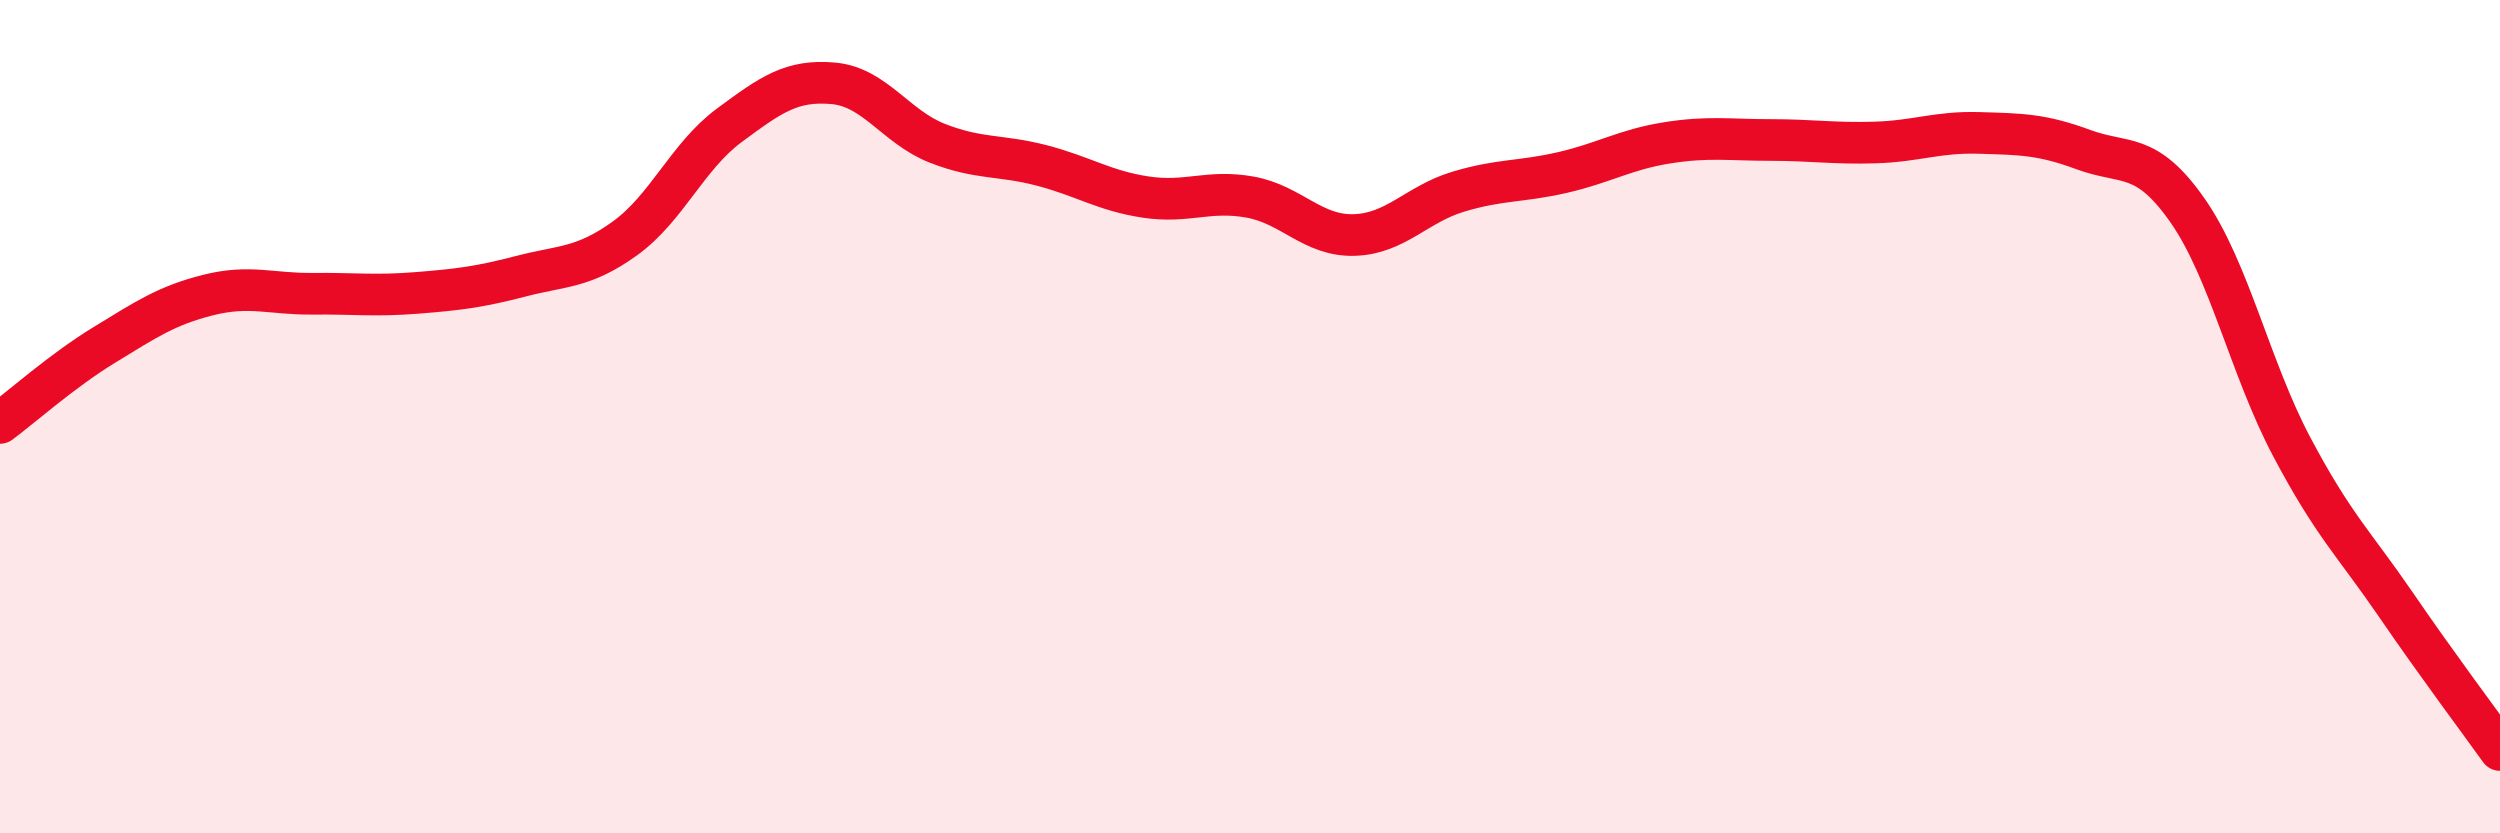
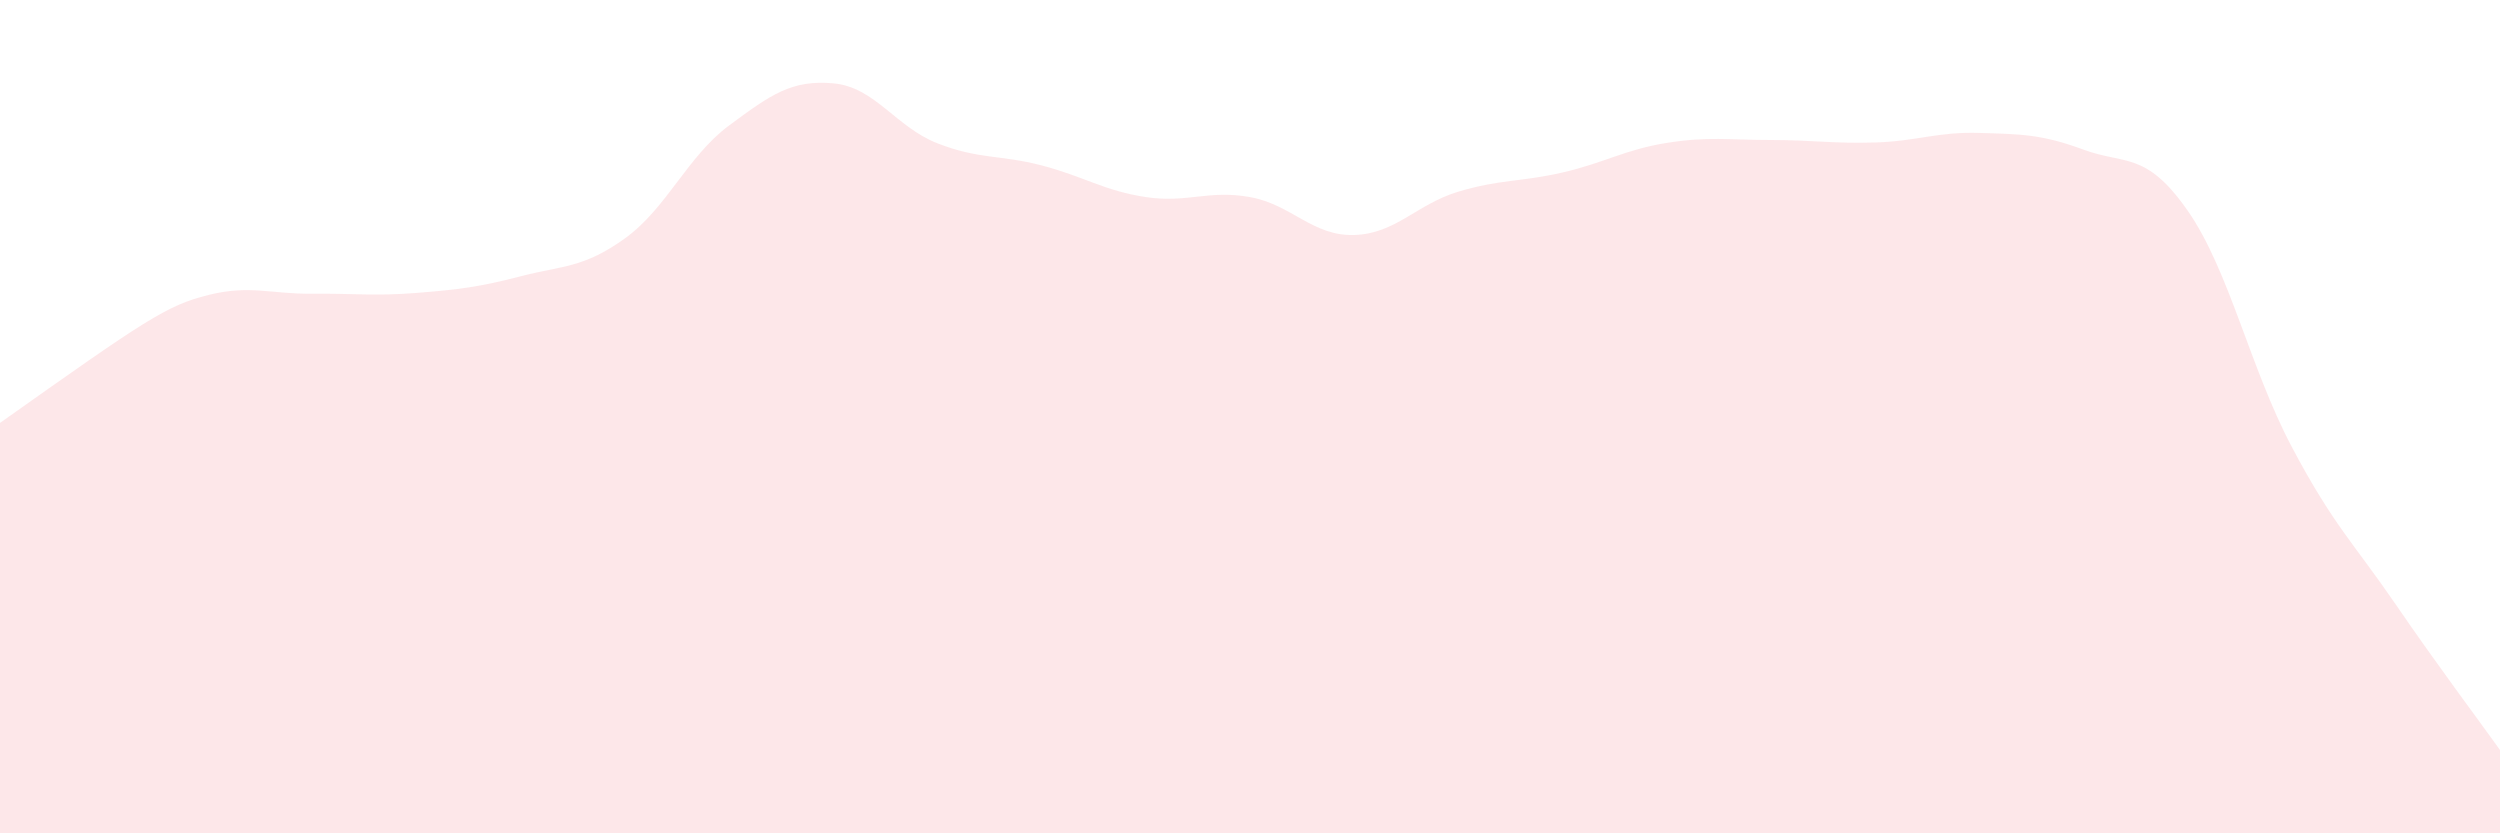
<svg xmlns="http://www.w3.org/2000/svg" width="60" height="20" viewBox="0 0 60 20">
-   <path d="M 0,10.15 C 0.5,9.78 1.5,8.89 2.5,8.28 C 3.5,7.67 4,7.33 5,7.08 C 6,6.83 6.5,7.06 7.5,7.05 C 8.5,7.04 9,7.11 10,7.03 C 11,6.95 11.5,6.89 12.5,6.63 C 13.5,6.37 14,6.44 15,5.72 C 16,5 16.5,3.75 17.5,3.01 C 18.5,2.27 19,1.91 20,2 C 21,2.09 21.5,3.05 22.5,3.44 C 23.5,3.83 24,3.71 25,3.97 C 26,4.23 26.5,4.58 27.5,4.73 C 28.5,4.88 29,4.55 30,4.73 C 31,4.91 31.5,5.67 32.5,5.64 C 33.5,5.61 34,4.9 35,4.6 C 36,4.3 36.5,4.37 37.5,4.14 C 38.5,3.91 39,3.59 40,3.43 C 41,3.27 41.5,3.36 42.5,3.36 C 43.5,3.36 44,3.45 45,3.42 C 46,3.39 46.5,3.16 47.5,3.19 C 48.5,3.22 49,3.22 50,3.59 C 51,3.96 51.5,3.62 52.5,5.05 C 53.5,6.48 54,8.83 55,10.72 C 56,12.61 56.5,13.05 57.5,14.51 C 58.5,15.97 59.5,17.3 60,18L60 20L0 20Z" fill="#EB0A25" opacity="0.1" stroke-linecap="round" stroke-linejoin="round" />
-   <path d="M 0,10.15 C 0.5,9.78 1.5,8.89 2.5,8.28 C 3.5,7.67 4,7.33 5,7.08 C 6,6.83 6.5,7.06 7.5,7.05 C 8.5,7.04 9,7.11 10,7.03 C 11,6.95 11.5,6.89 12.5,6.63 C 13.5,6.37 14,6.44 15,5.72 C 16,5 16.5,3.75 17.5,3.01 C 18.5,2.27 19,1.91 20,2 C 21,2.09 21.5,3.05 22.5,3.44 C 23.5,3.83 24,3.71 25,3.97 C 26,4.23 26.5,4.58 27.5,4.73 C 28.5,4.88 29,4.55 30,4.73 C 31,4.91 31.5,5.67 32.5,5.64 C 33.5,5.61 34,4.9 35,4.6 C 36,4.3 36.5,4.37 37.5,4.14 C 38.5,3.91 39,3.59 40,3.43 C 41,3.27 41.5,3.36 42.5,3.36 C 43.5,3.36 44,3.45 45,3.42 C 46,3.39 46.5,3.16 47.5,3.19 C 48.5,3.22 49,3.22 50,3.59 C 51,3.96 51.5,3.62 52.5,5.05 C 53.5,6.48 54,8.83 55,10.72 C 56,12.61 56.5,13.05 57.5,14.51 C 58.5,15.97 59.5,17.3 60,18" stroke="#EB0A25" stroke-width="1" fill="none" stroke-linecap="round" stroke-linejoin="round" />
+   <path d="M 0,10.15 C 3.5,7.67 4,7.33 5,7.08 C 6,6.83 6.5,7.06 7.5,7.05 C 8.5,7.04 9,7.11 10,7.03 C 11,6.95 11.5,6.89 12.5,6.63 C 13.5,6.37 14,6.44 15,5.72 C 16,5 16.5,3.75 17.5,3.01 C 18.5,2.27 19,1.91 20,2 C 21,2.09 21.5,3.05 22.5,3.44 C 23.5,3.83 24,3.71 25,3.97 C 26,4.23 26.5,4.58 27.5,4.73 C 28.5,4.88 29,4.55 30,4.73 C 31,4.91 31.5,5.67 32.5,5.64 C 33.5,5.61 34,4.9 35,4.6 C 36,4.3 36.5,4.37 37.5,4.14 C 38.5,3.91 39,3.59 40,3.43 C 41,3.27 41.5,3.36 42.5,3.36 C 43.5,3.36 44,3.45 45,3.42 C 46,3.39 46.5,3.16 47.5,3.19 C 48.5,3.22 49,3.22 50,3.59 C 51,3.96 51.5,3.62 52.5,5.05 C 53.5,6.48 54,8.83 55,10.72 C 56,12.61 56.5,13.05 57.5,14.51 C 58.5,15.97 59.5,17.3 60,18L60 20L0 20Z" fill="#EB0A25" opacity="0.1" stroke-linecap="round" stroke-linejoin="round" />
</svg>